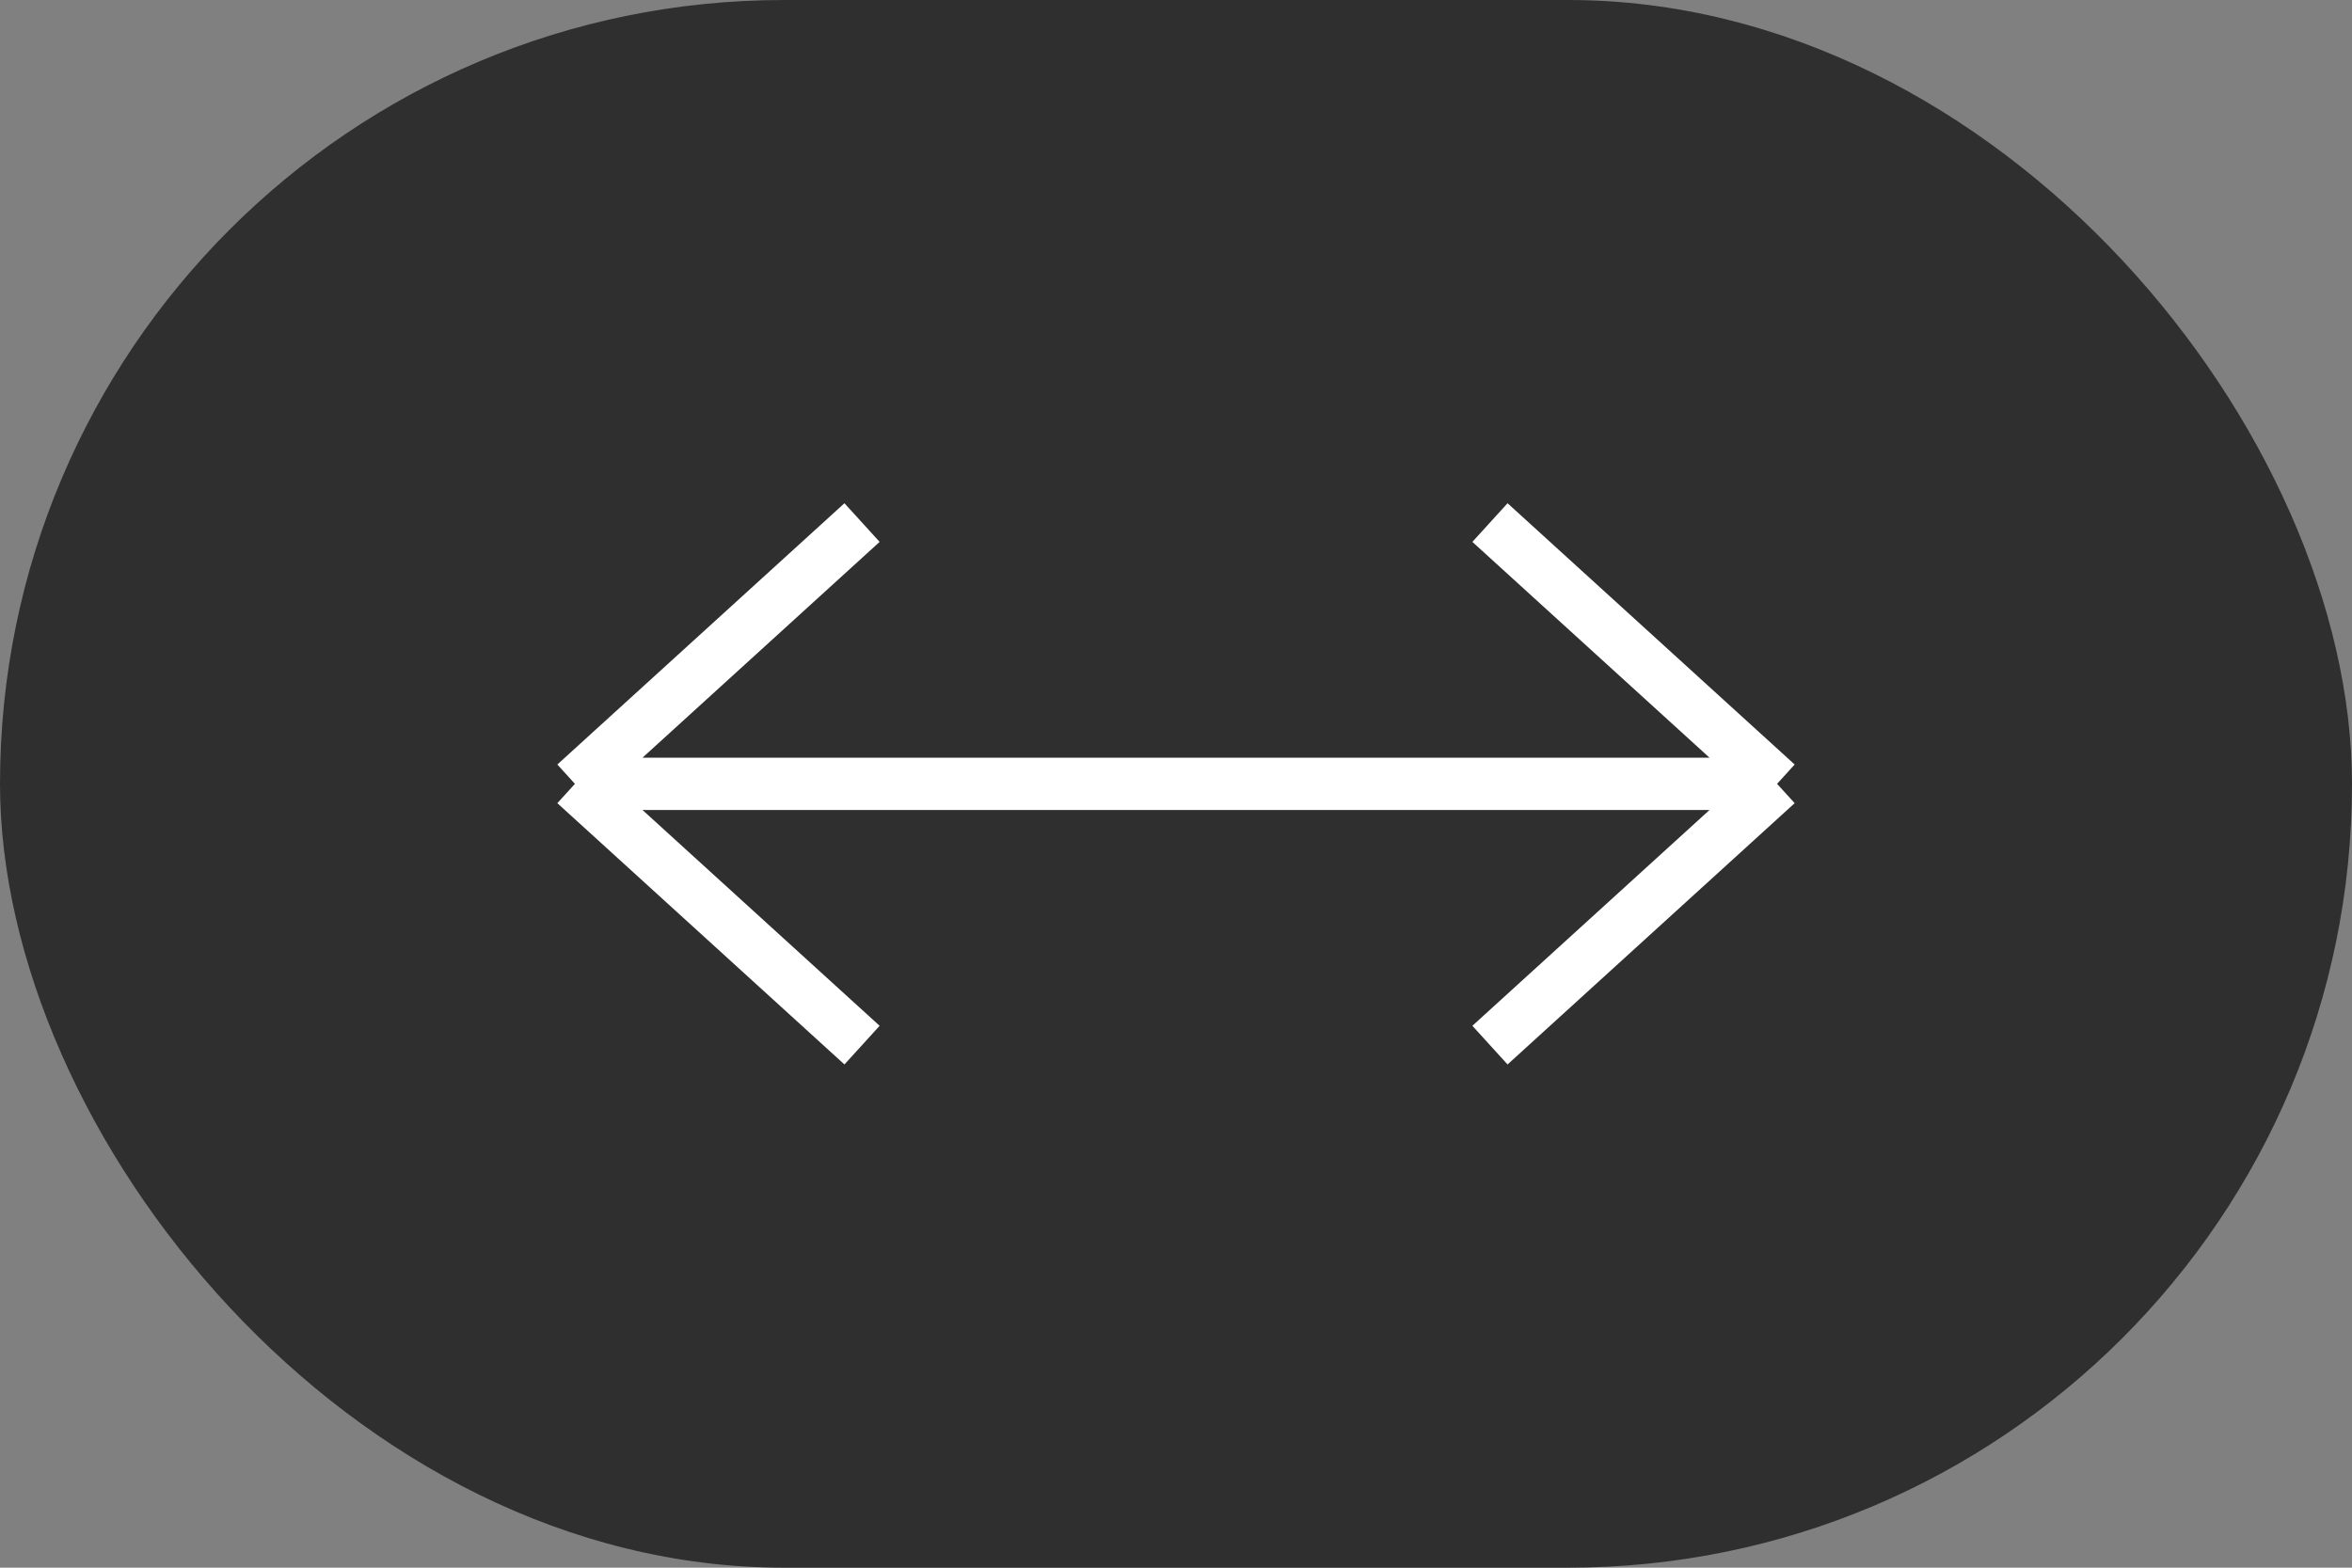
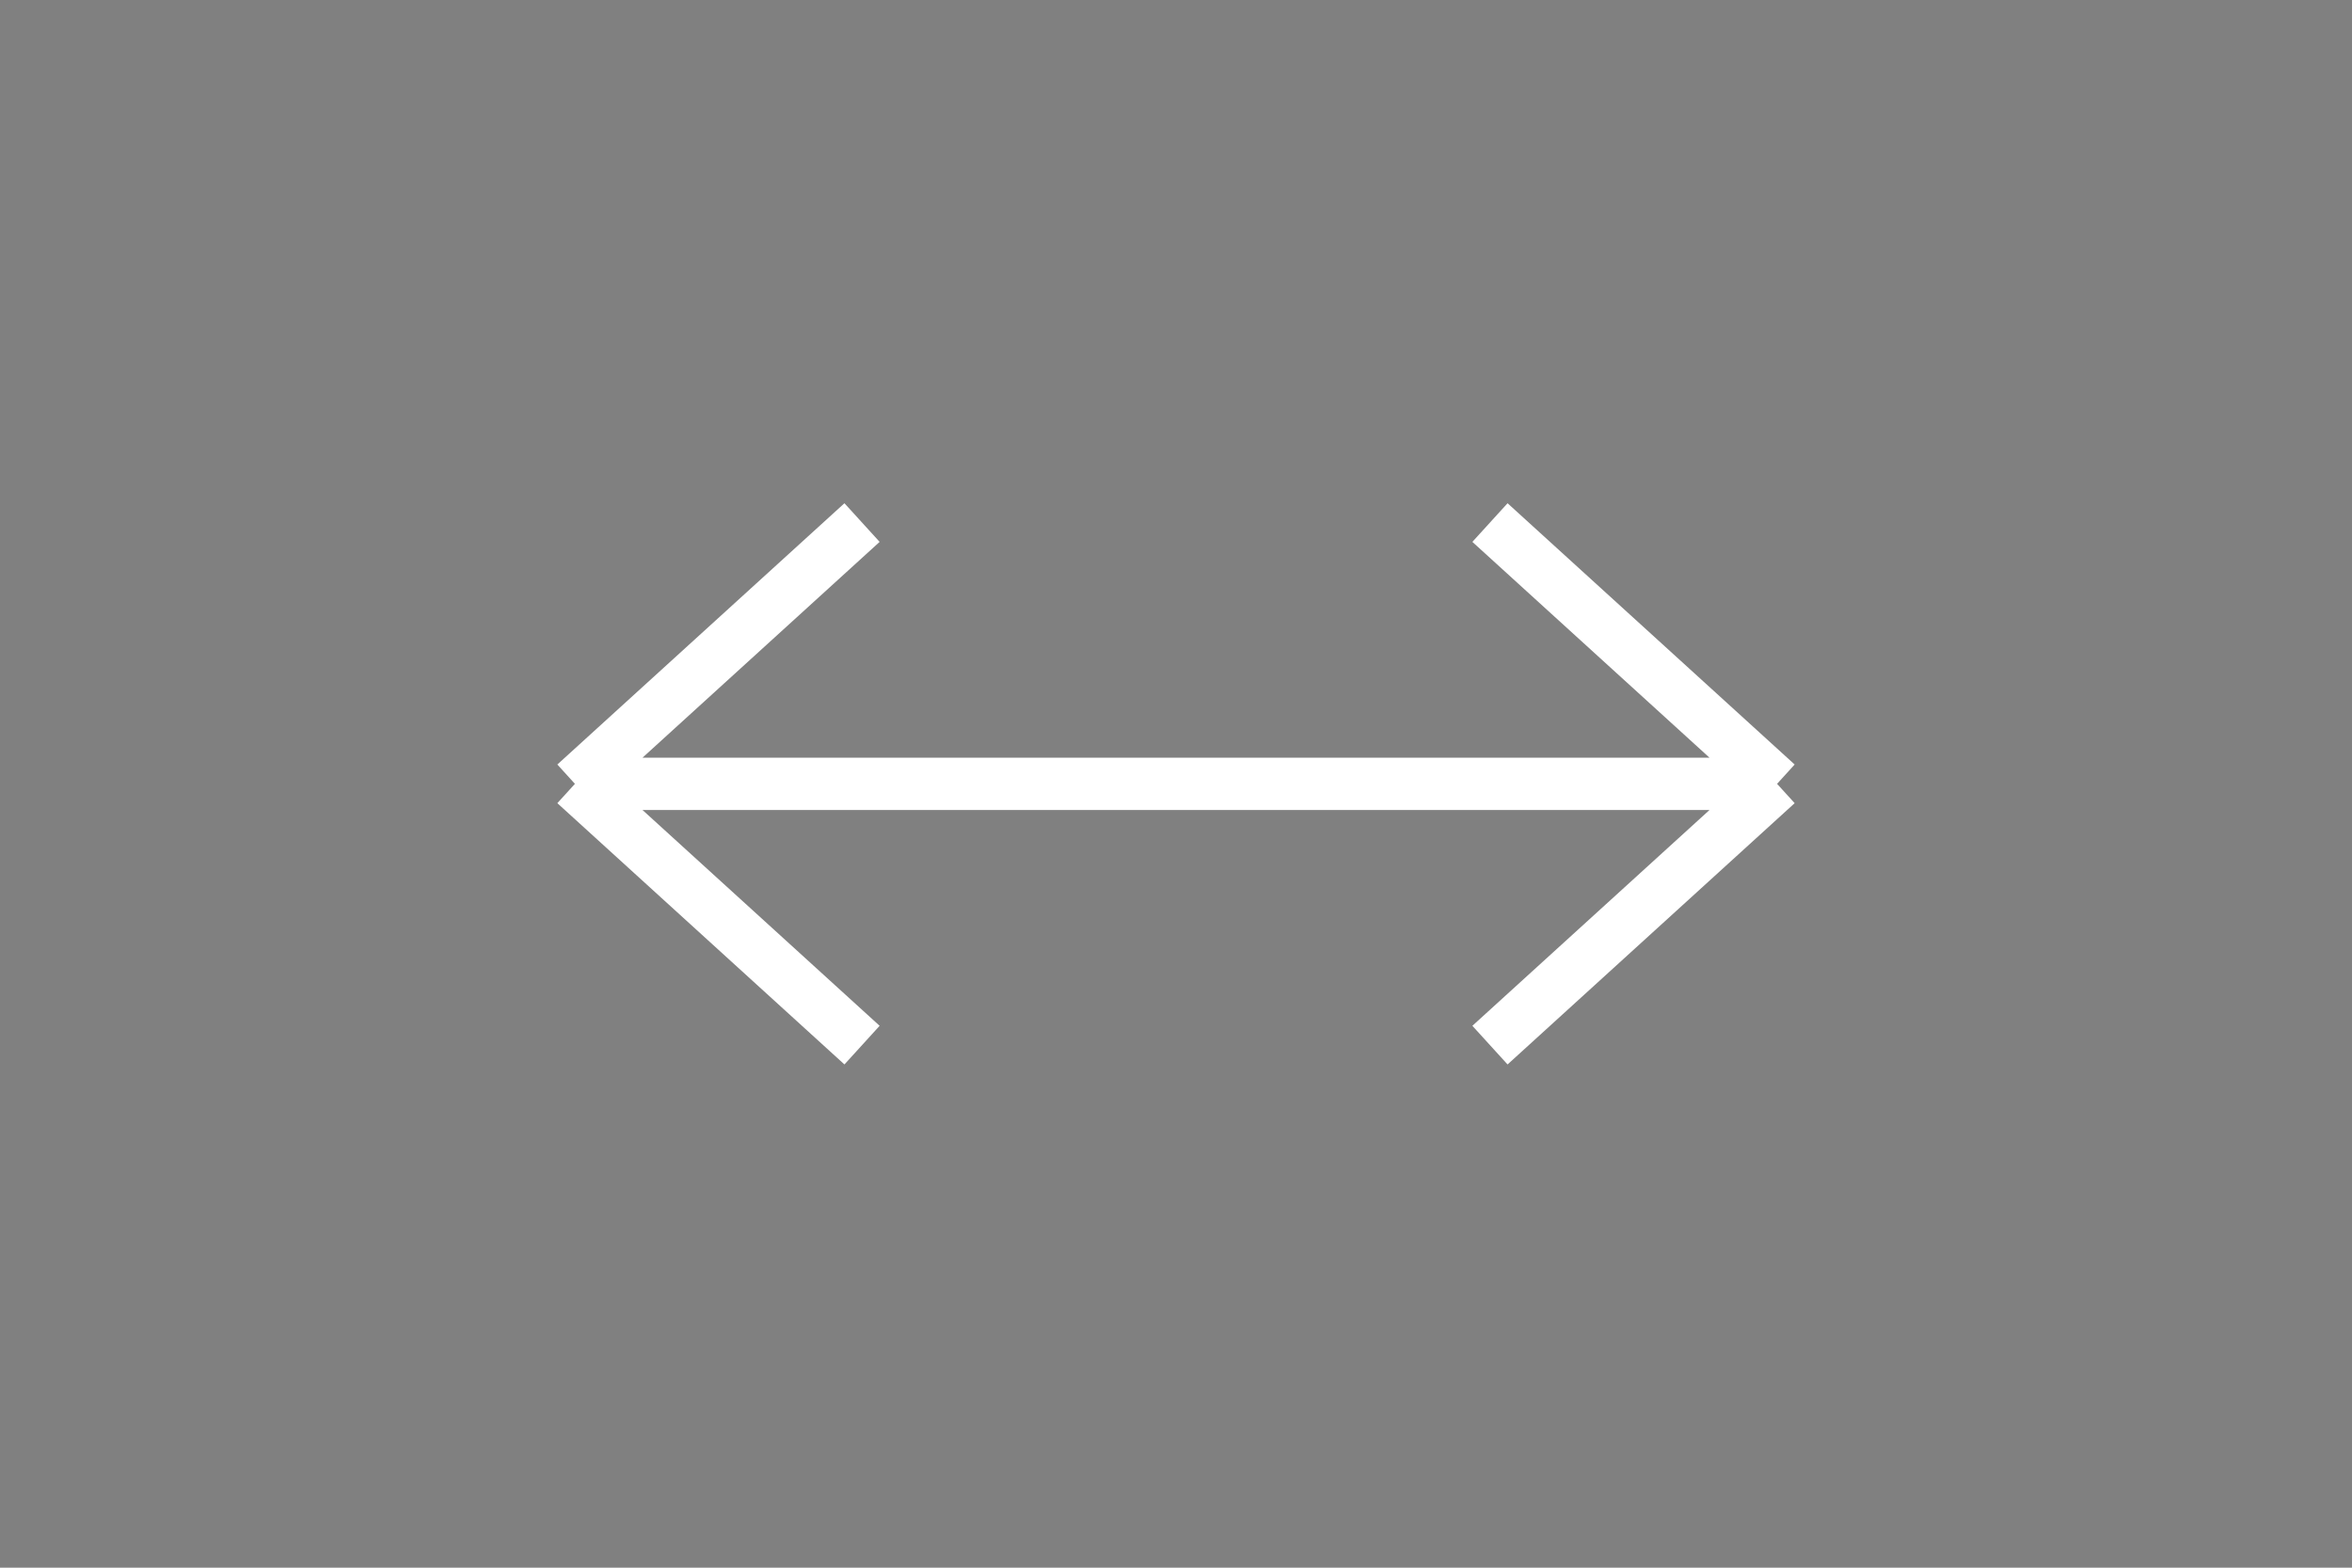
<svg xmlns="http://www.w3.org/2000/svg" width="45" height="30" viewBox="0 0 45 30" fill="none">
  <rect x="0" y="0" width="45" height="30" fill="#808080" stroke="none" />
-   <rect width="45" height="30" rx="15" fill="#2F2F2F" />
  <path d="M16.493 20L11 15M11 15L16.493 10M11 15L34 15M34 15L28.507 10M34 15L28.507 20" stroke="white" />
</svg>